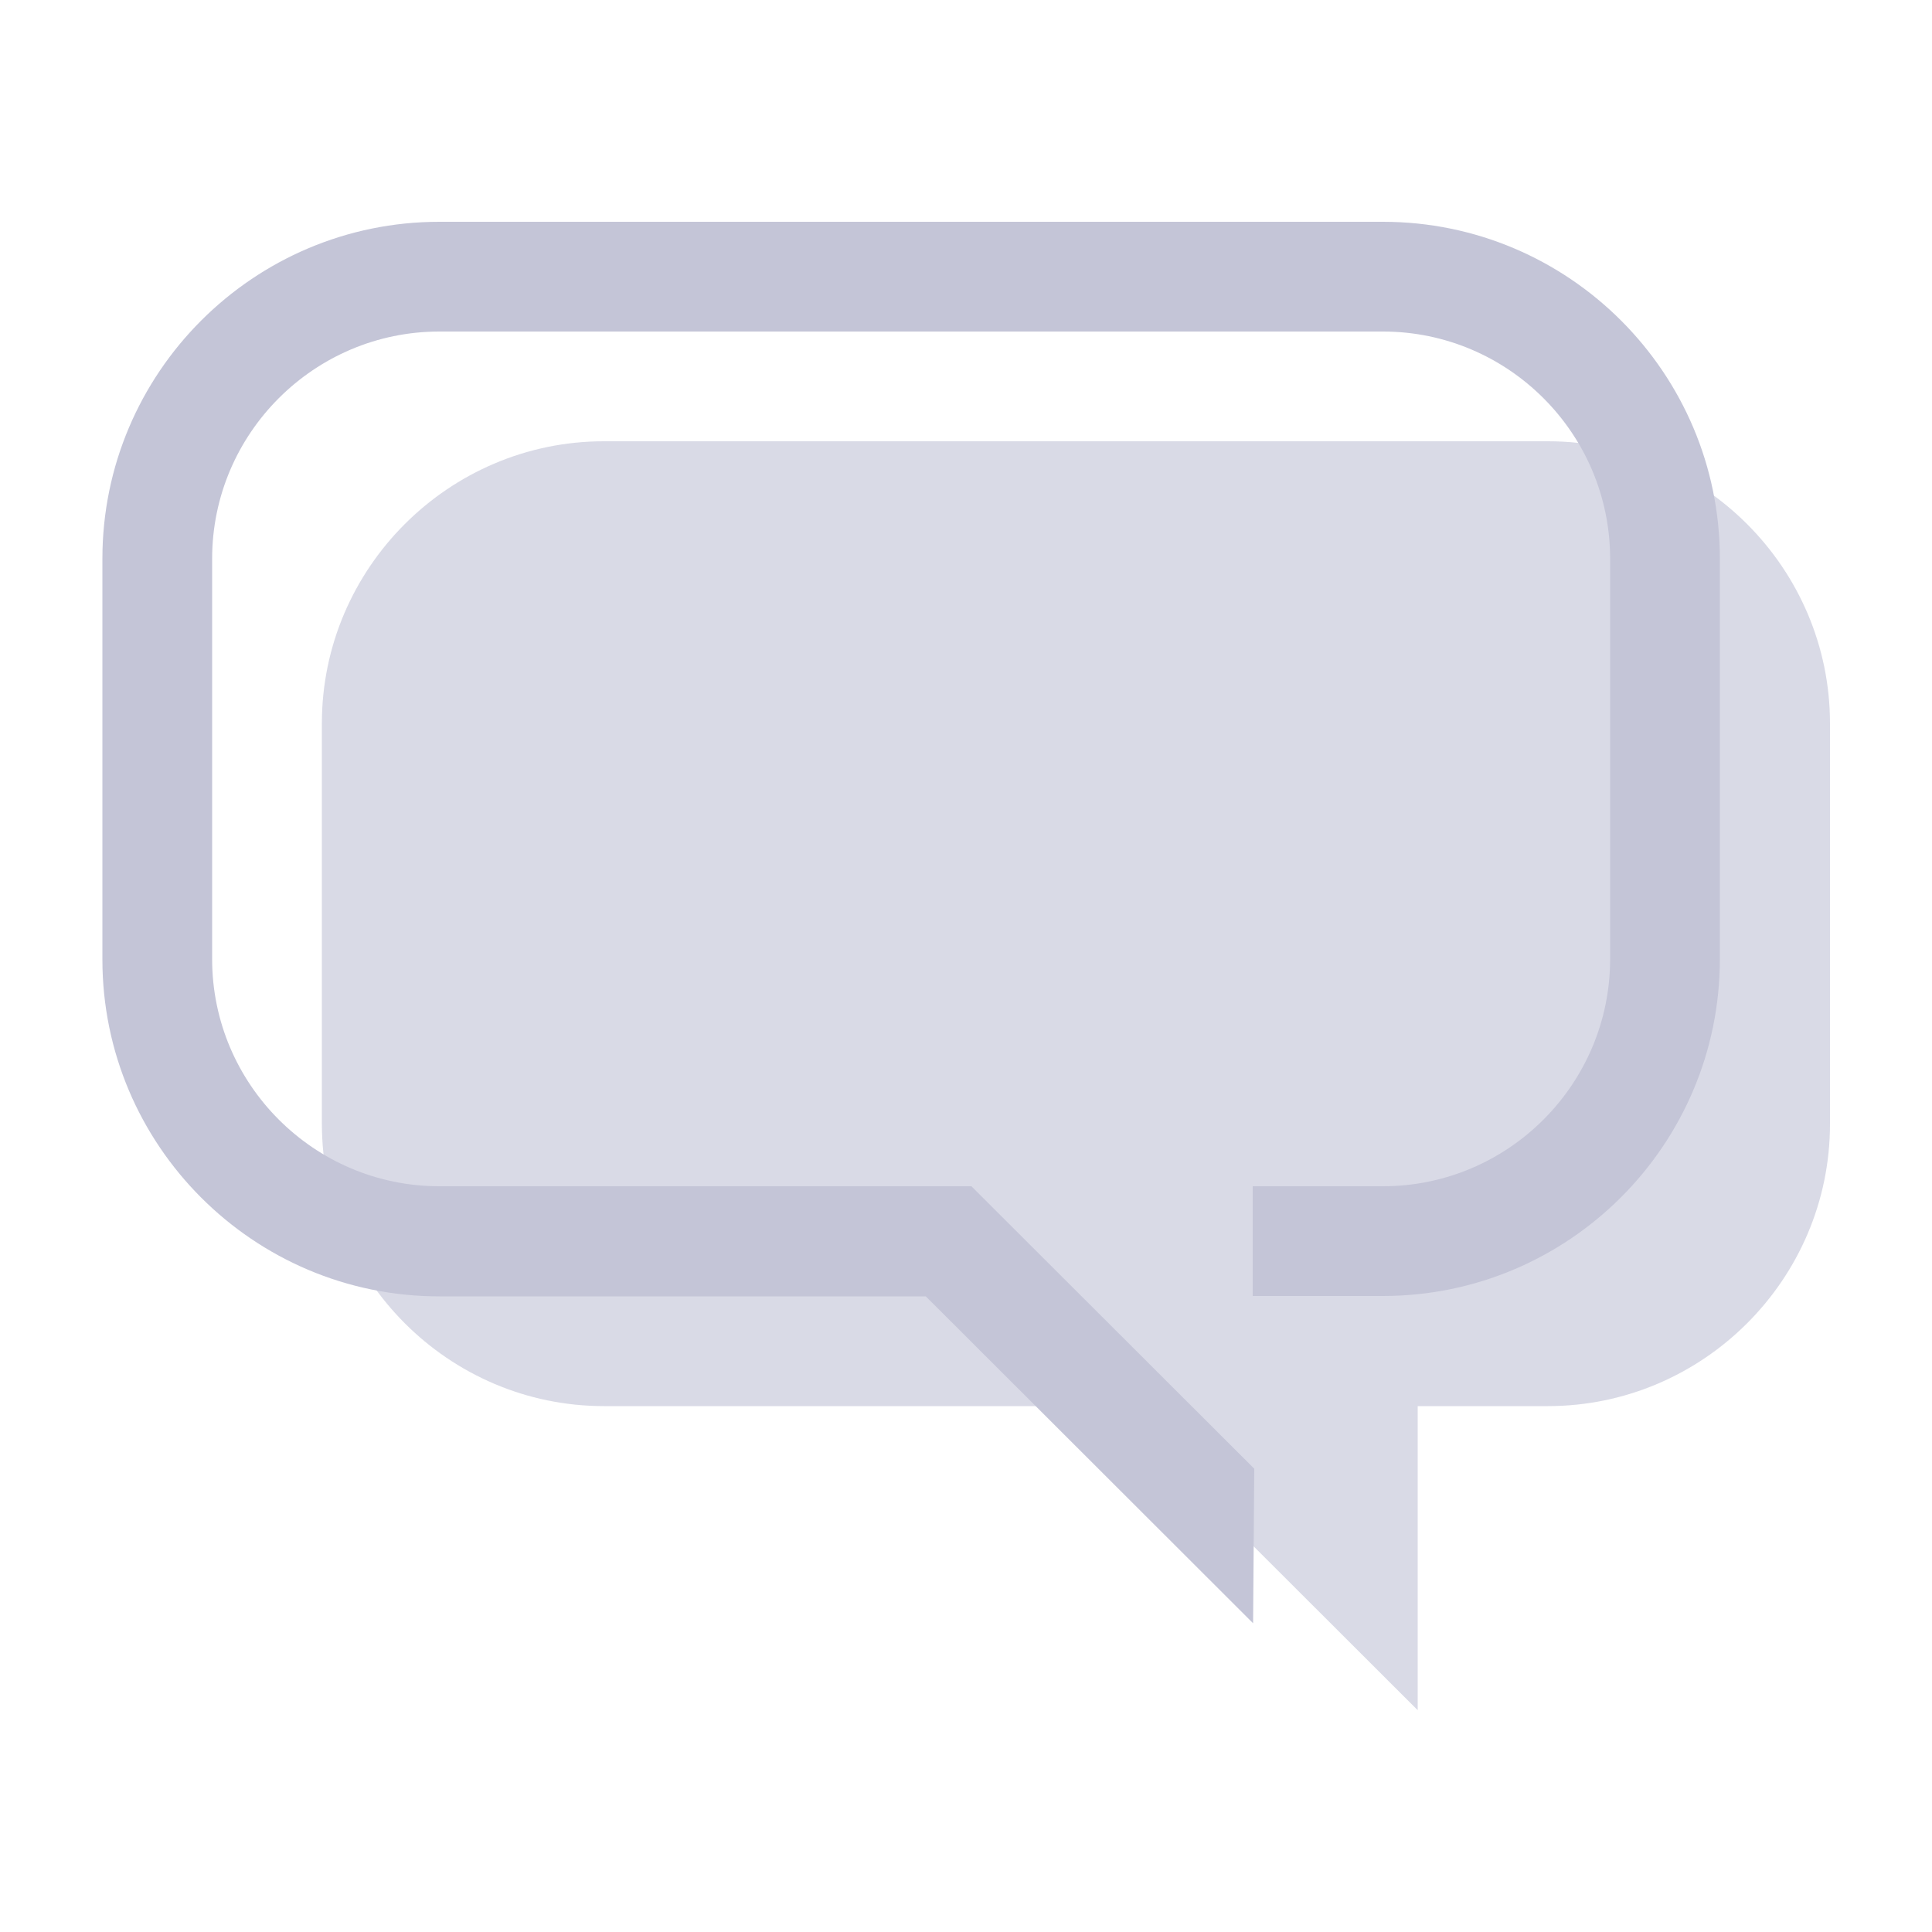
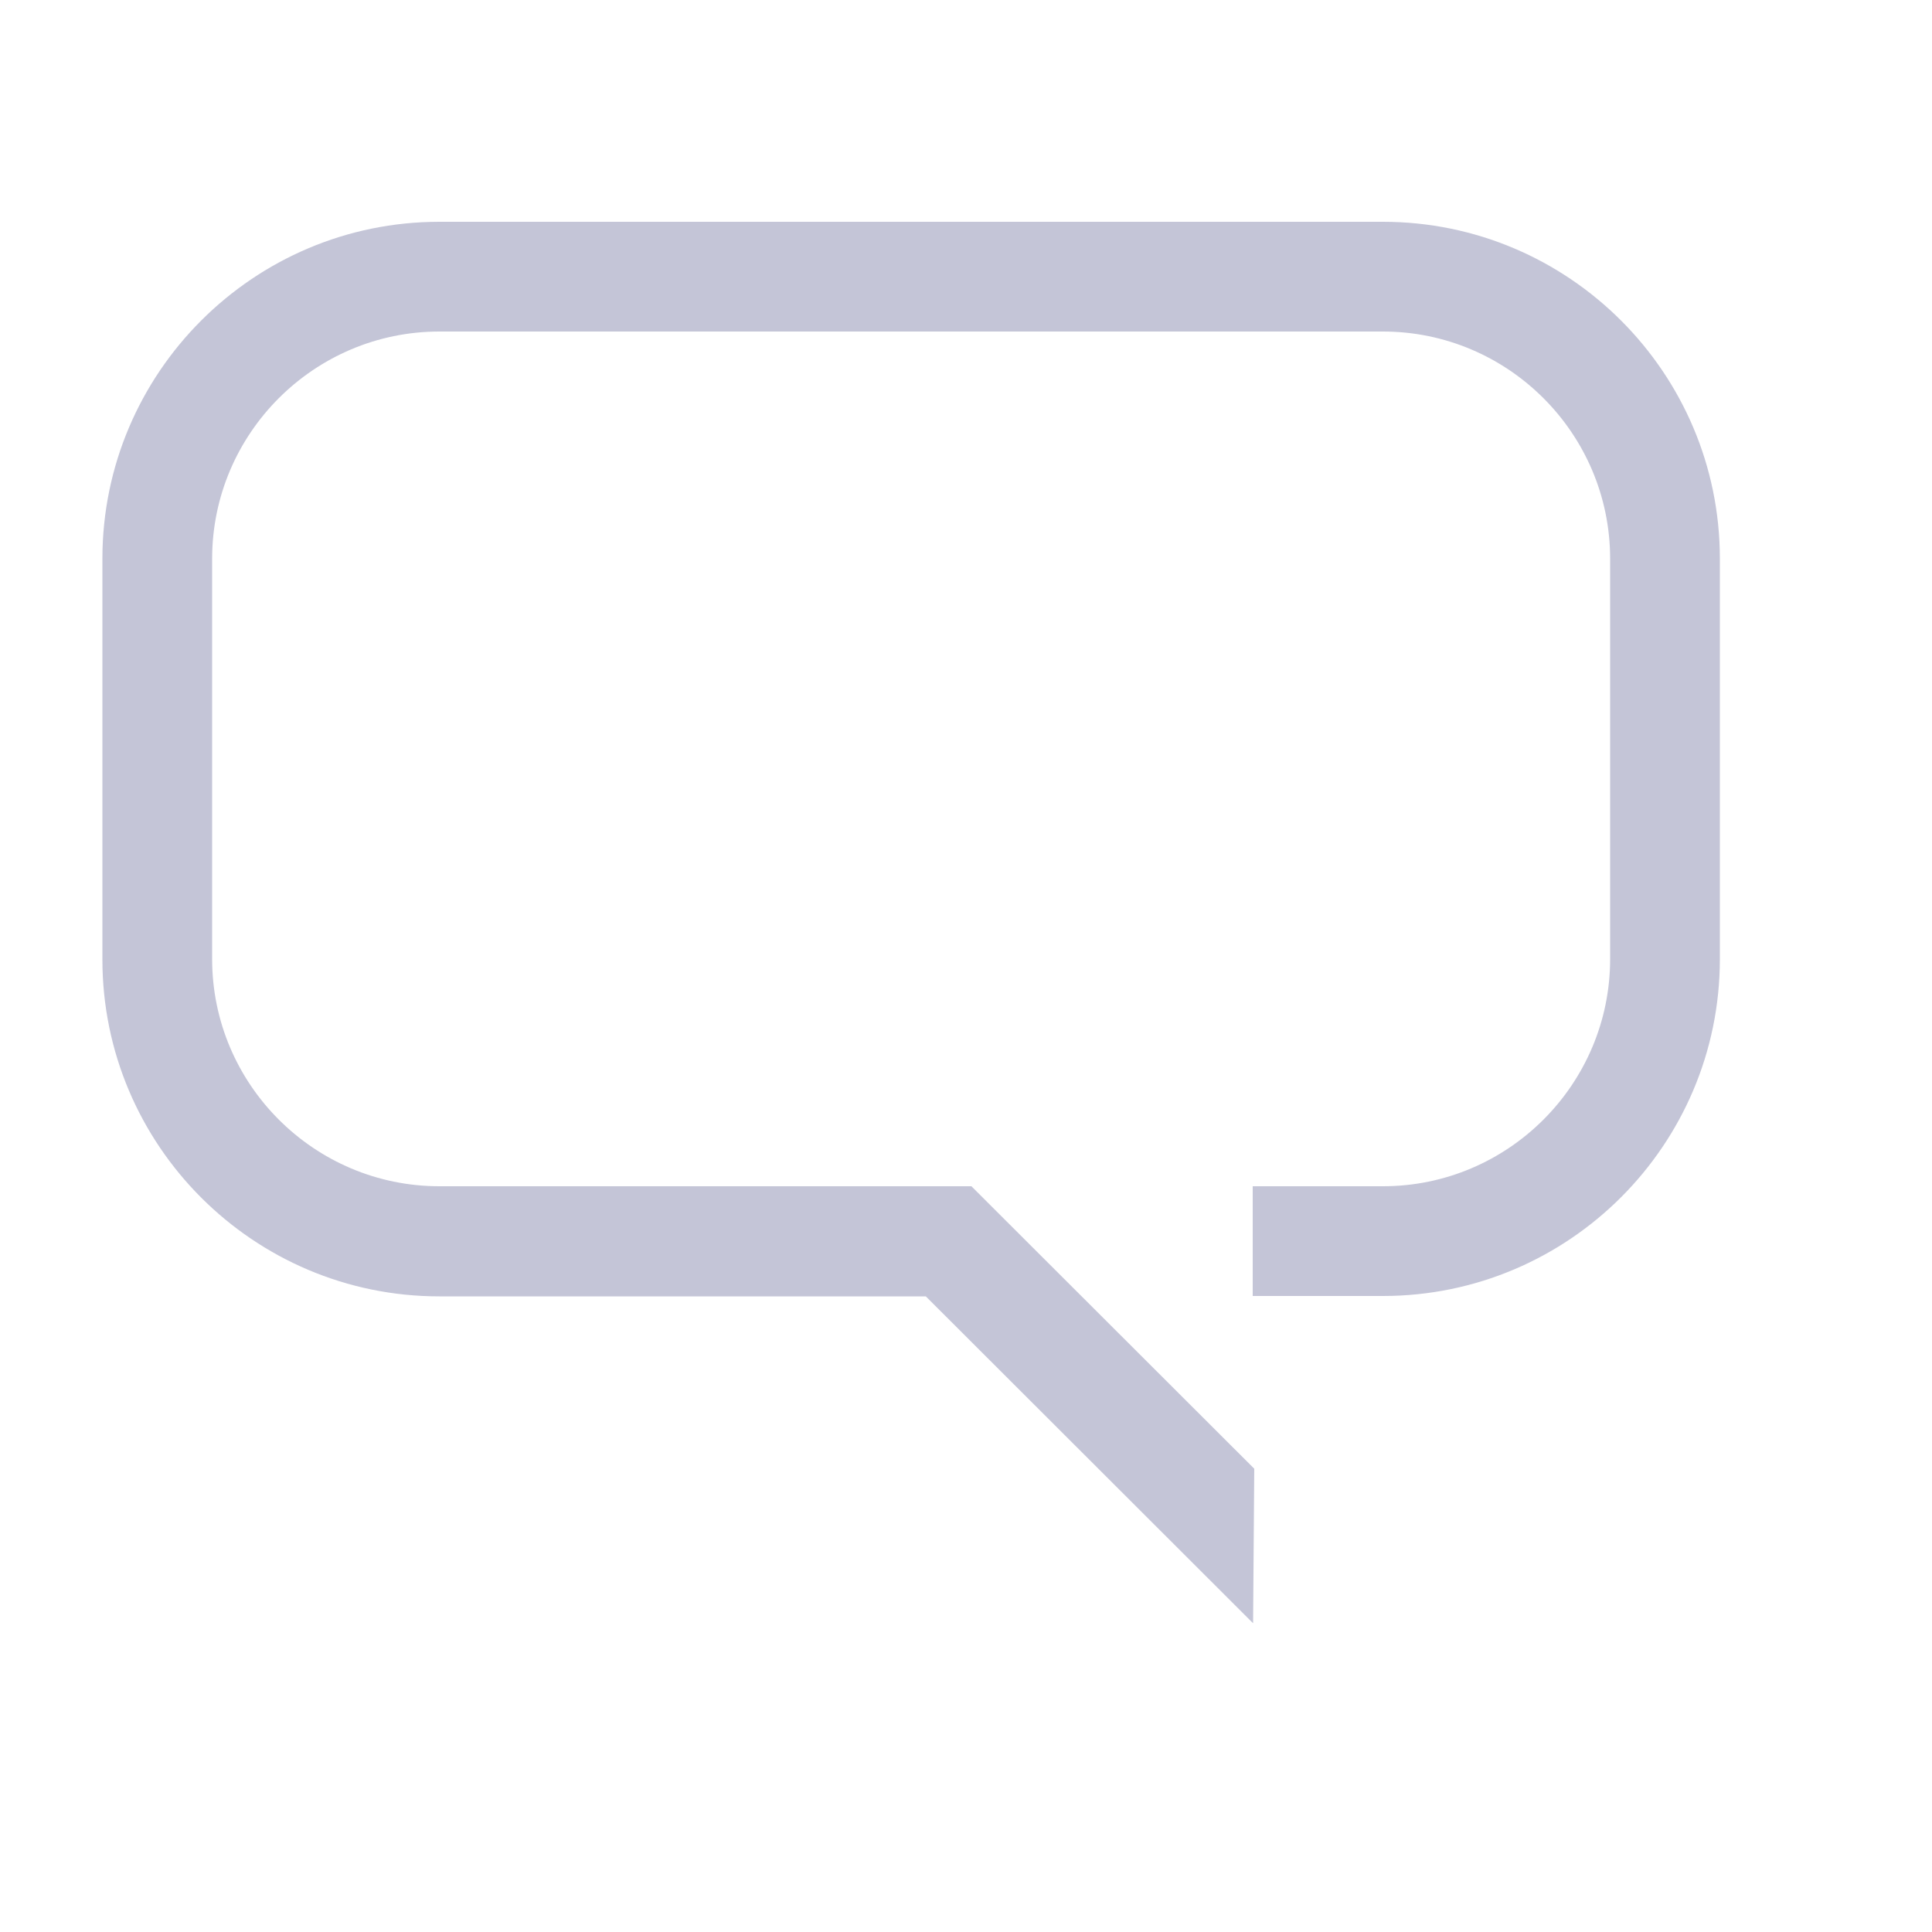
<svg xmlns="http://www.w3.org/2000/svg" version="1.1" id="Layer_2_00000129890424733580946910000008235173751716791193_" x="0px" y="0px" viewBox="0 0 500 500" style="enable-background:new 0 0 500 500;" xml:space="preserve">
  <style type="text/css">
	.st0{opacity:0.64;fill:#C4C5D7;}
	.st1{fill:#C4C5D7;}
</style>
  <g>
-     <path class="st0" d="M156.3,363.9h131.8l78.8,78.7v-78.7h33.7c40.1,0,73-32.8,73-73V187.2c0-40.1-32.8-73-73-73H156.3   c-40.1,0-73,32.8-73,73v103.6C83.3,331,116.1,363.9,156.3,363.9z" />
    <path class="st1" d="M324.3,420.1l-84.7-84.6H113.7c-48.1,0-87.2-39.1-87.2-87.2V144.6c0-48.1,39.1-87.2,87.2-87.2h244.2   c48.1,0,87.2,39.1,87.2,87.2v103.6c0,48.1-39.1,87.2-87.2,87.2h-33.7V307h33.7c32.4,0,58.8-26.4,58.8-58.8V144.6   c0-32.4-26.4-58.8-58.8-58.8H113.7c-32.4,0-58.8,26.4-58.8,58.8v103.6c0,32.4,26.4,58.8,58.8,58.8h137.7l73.2,73.1L324.3,420.1   L324.3,420.1z" />
  </g>
</svg>